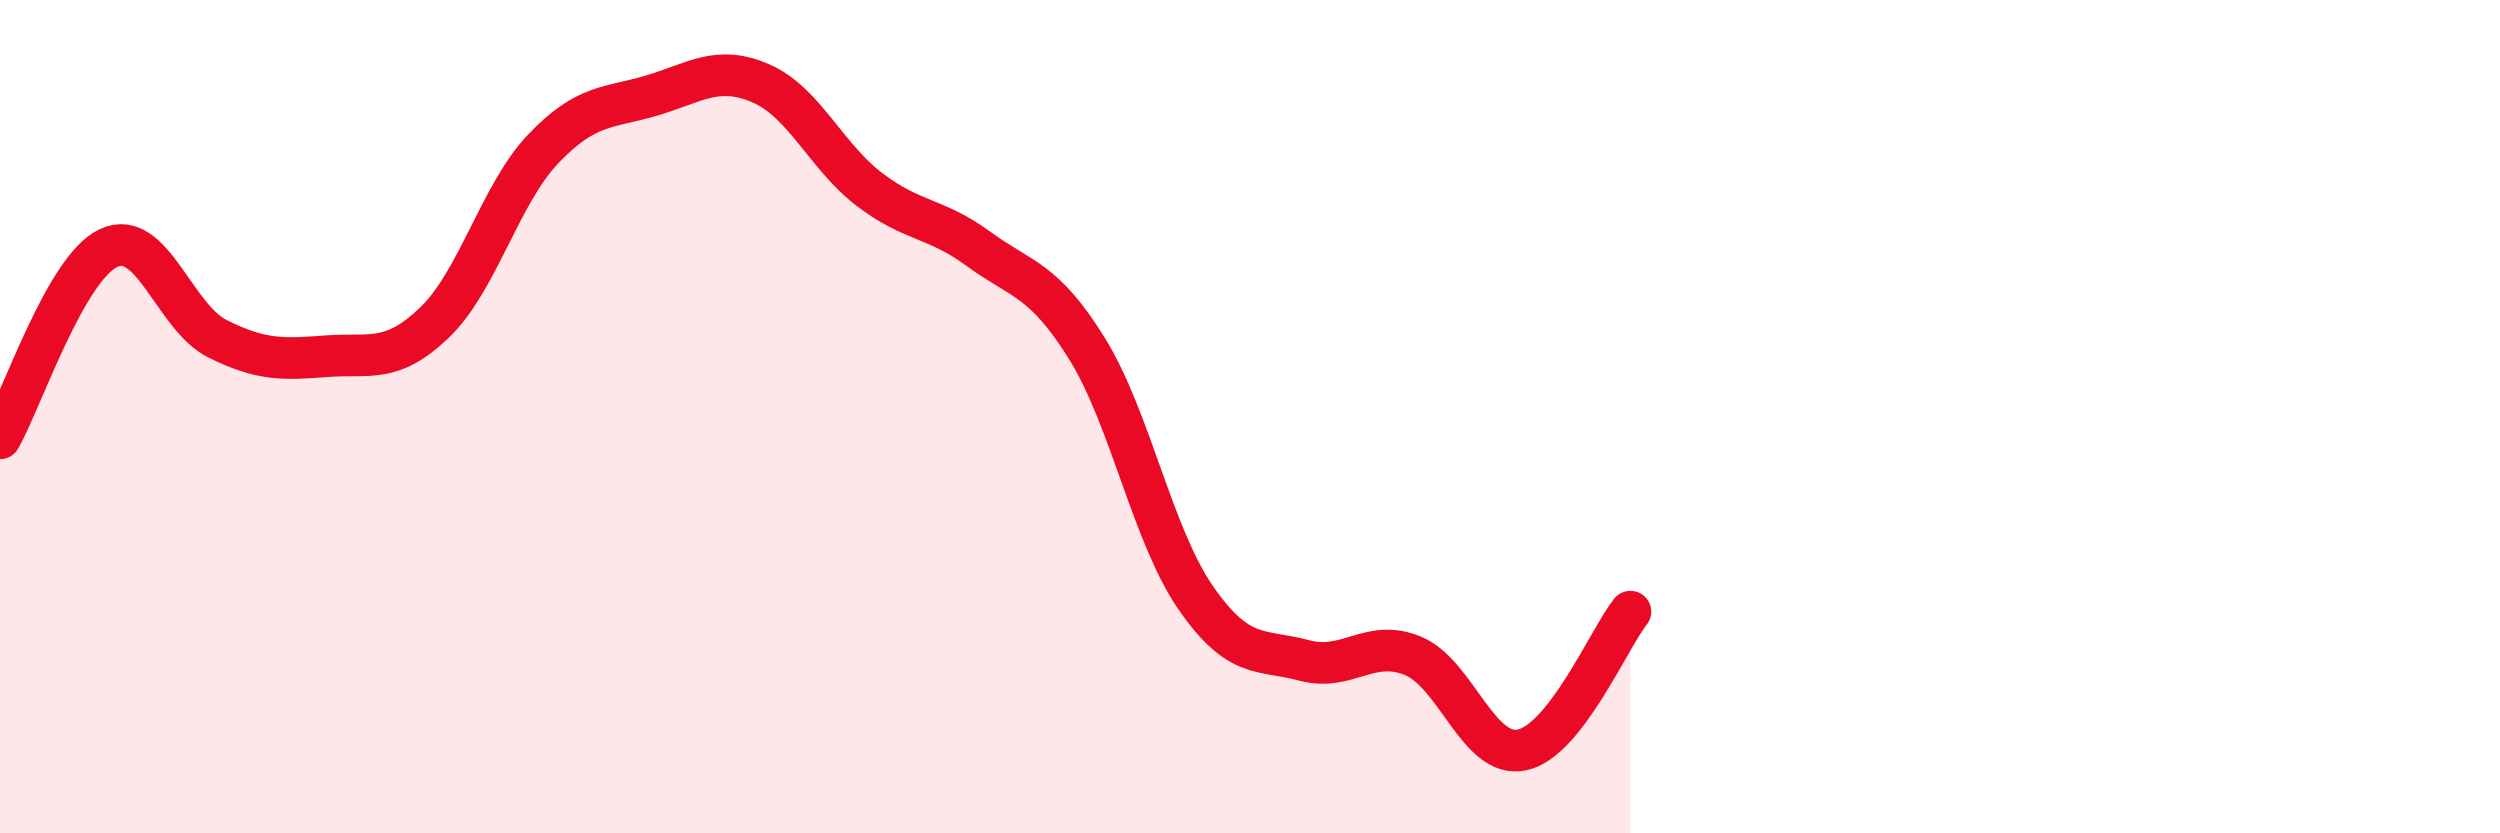
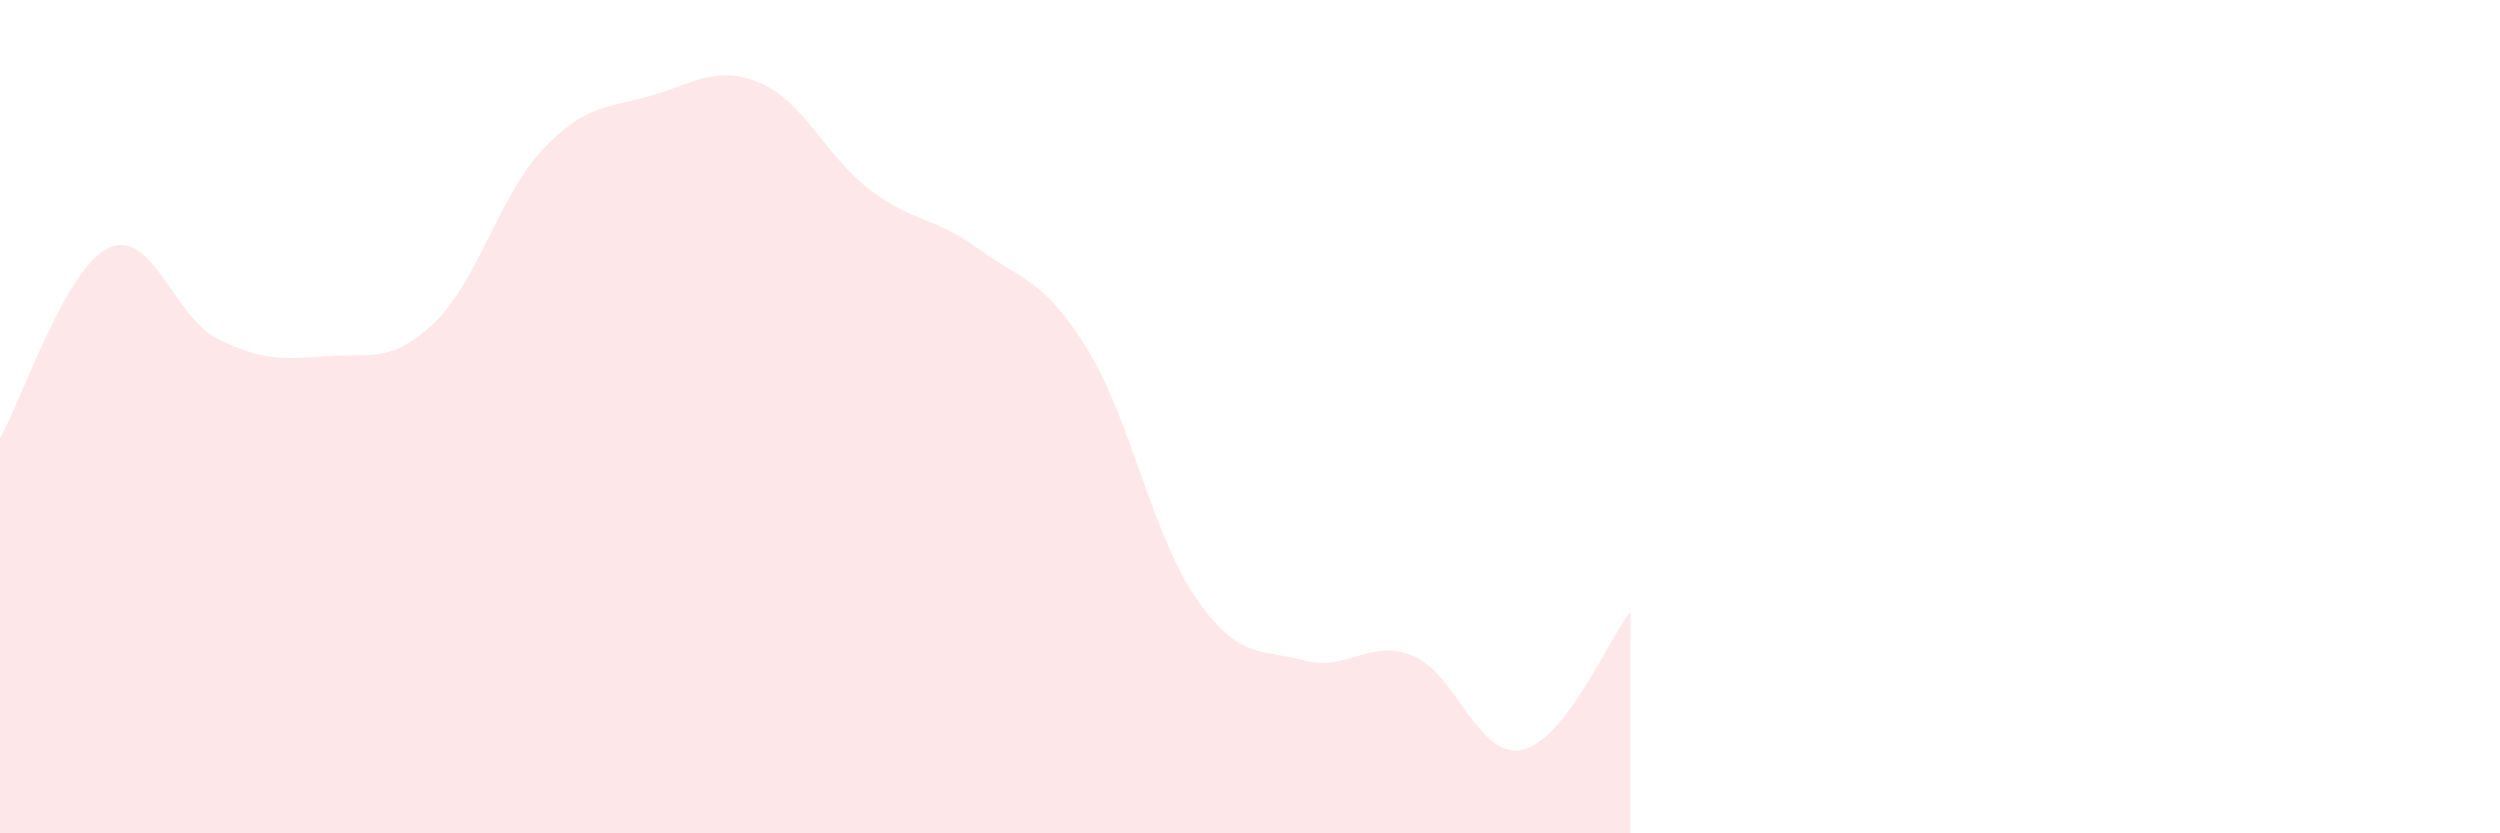
<svg xmlns="http://www.w3.org/2000/svg" width="60" height="20" viewBox="0 0 60 20">
  <path d="M 0,10.52 C 0.52,9.61 1.57,6.43 2.61,5.95 C 3.65,5.47 4.18,7.61 5.22,8.13 C 6.26,8.65 6.79,8.63 7.83,8.55 C 8.87,8.47 9.39,8.74 10.43,7.74 C 11.47,6.74 12,4.66 13.04,3.57 C 14.08,2.48 14.61,2.6 15.65,2.29 C 16.69,1.98 17.22,1.55 18.26,2 C 19.3,2.45 19.83,3.76 20.87,4.55 C 21.91,5.34 22.44,5.21 23.48,5.97 C 24.52,6.73 25.05,6.69 26.09,8.37 C 27.13,10.05 27.66,12.85 28.7,14.35 C 29.74,15.85 30.26,15.57 31.3,15.85 C 32.34,16.13 32.87,15.31 33.91,15.74 C 34.95,16.17 35.48,18.21 36.52,18 C 37.56,17.79 38.61,15.34 39.13,14.68L39.13 20L0 20Z" fill="#EB0A25" opacity="0.1" stroke-linecap="round" stroke-linejoin="round" />
-   <path d="M 0,10.52 C 0.52,9.61 1.57,6.43 2.61,5.95 C 3.65,5.47 4.18,7.61 5.22,8.13 C 6.26,8.65 6.79,8.63 7.83,8.55 C 8.87,8.47 9.39,8.74 10.43,7.74 C 11.47,6.74 12,4.66 13.04,3.57 C 14.08,2.48 14.61,2.6 15.65,2.29 C 16.69,1.98 17.22,1.55 18.26,2 C 19.3,2.45 19.83,3.76 20.87,4.55 C 21.91,5.34 22.44,5.21 23.48,5.97 C 24.52,6.73 25.05,6.69 26.09,8.37 C 27.13,10.05 27.66,12.85 28.7,14.35 C 29.74,15.85 30.26,15.57 31.3,15.85 C 32.34,16.13 32.87,15.31 33.91,15.74 C 34.95,16.17 35.48,18.21 36.52,18 C 37.56,17.79 38.61,15.34 39.13,14.68" stroke="#EB0A25" stroke-width="1" fill="none" stroke-linecap="round" stroke-linejoin="round" />
</svg>